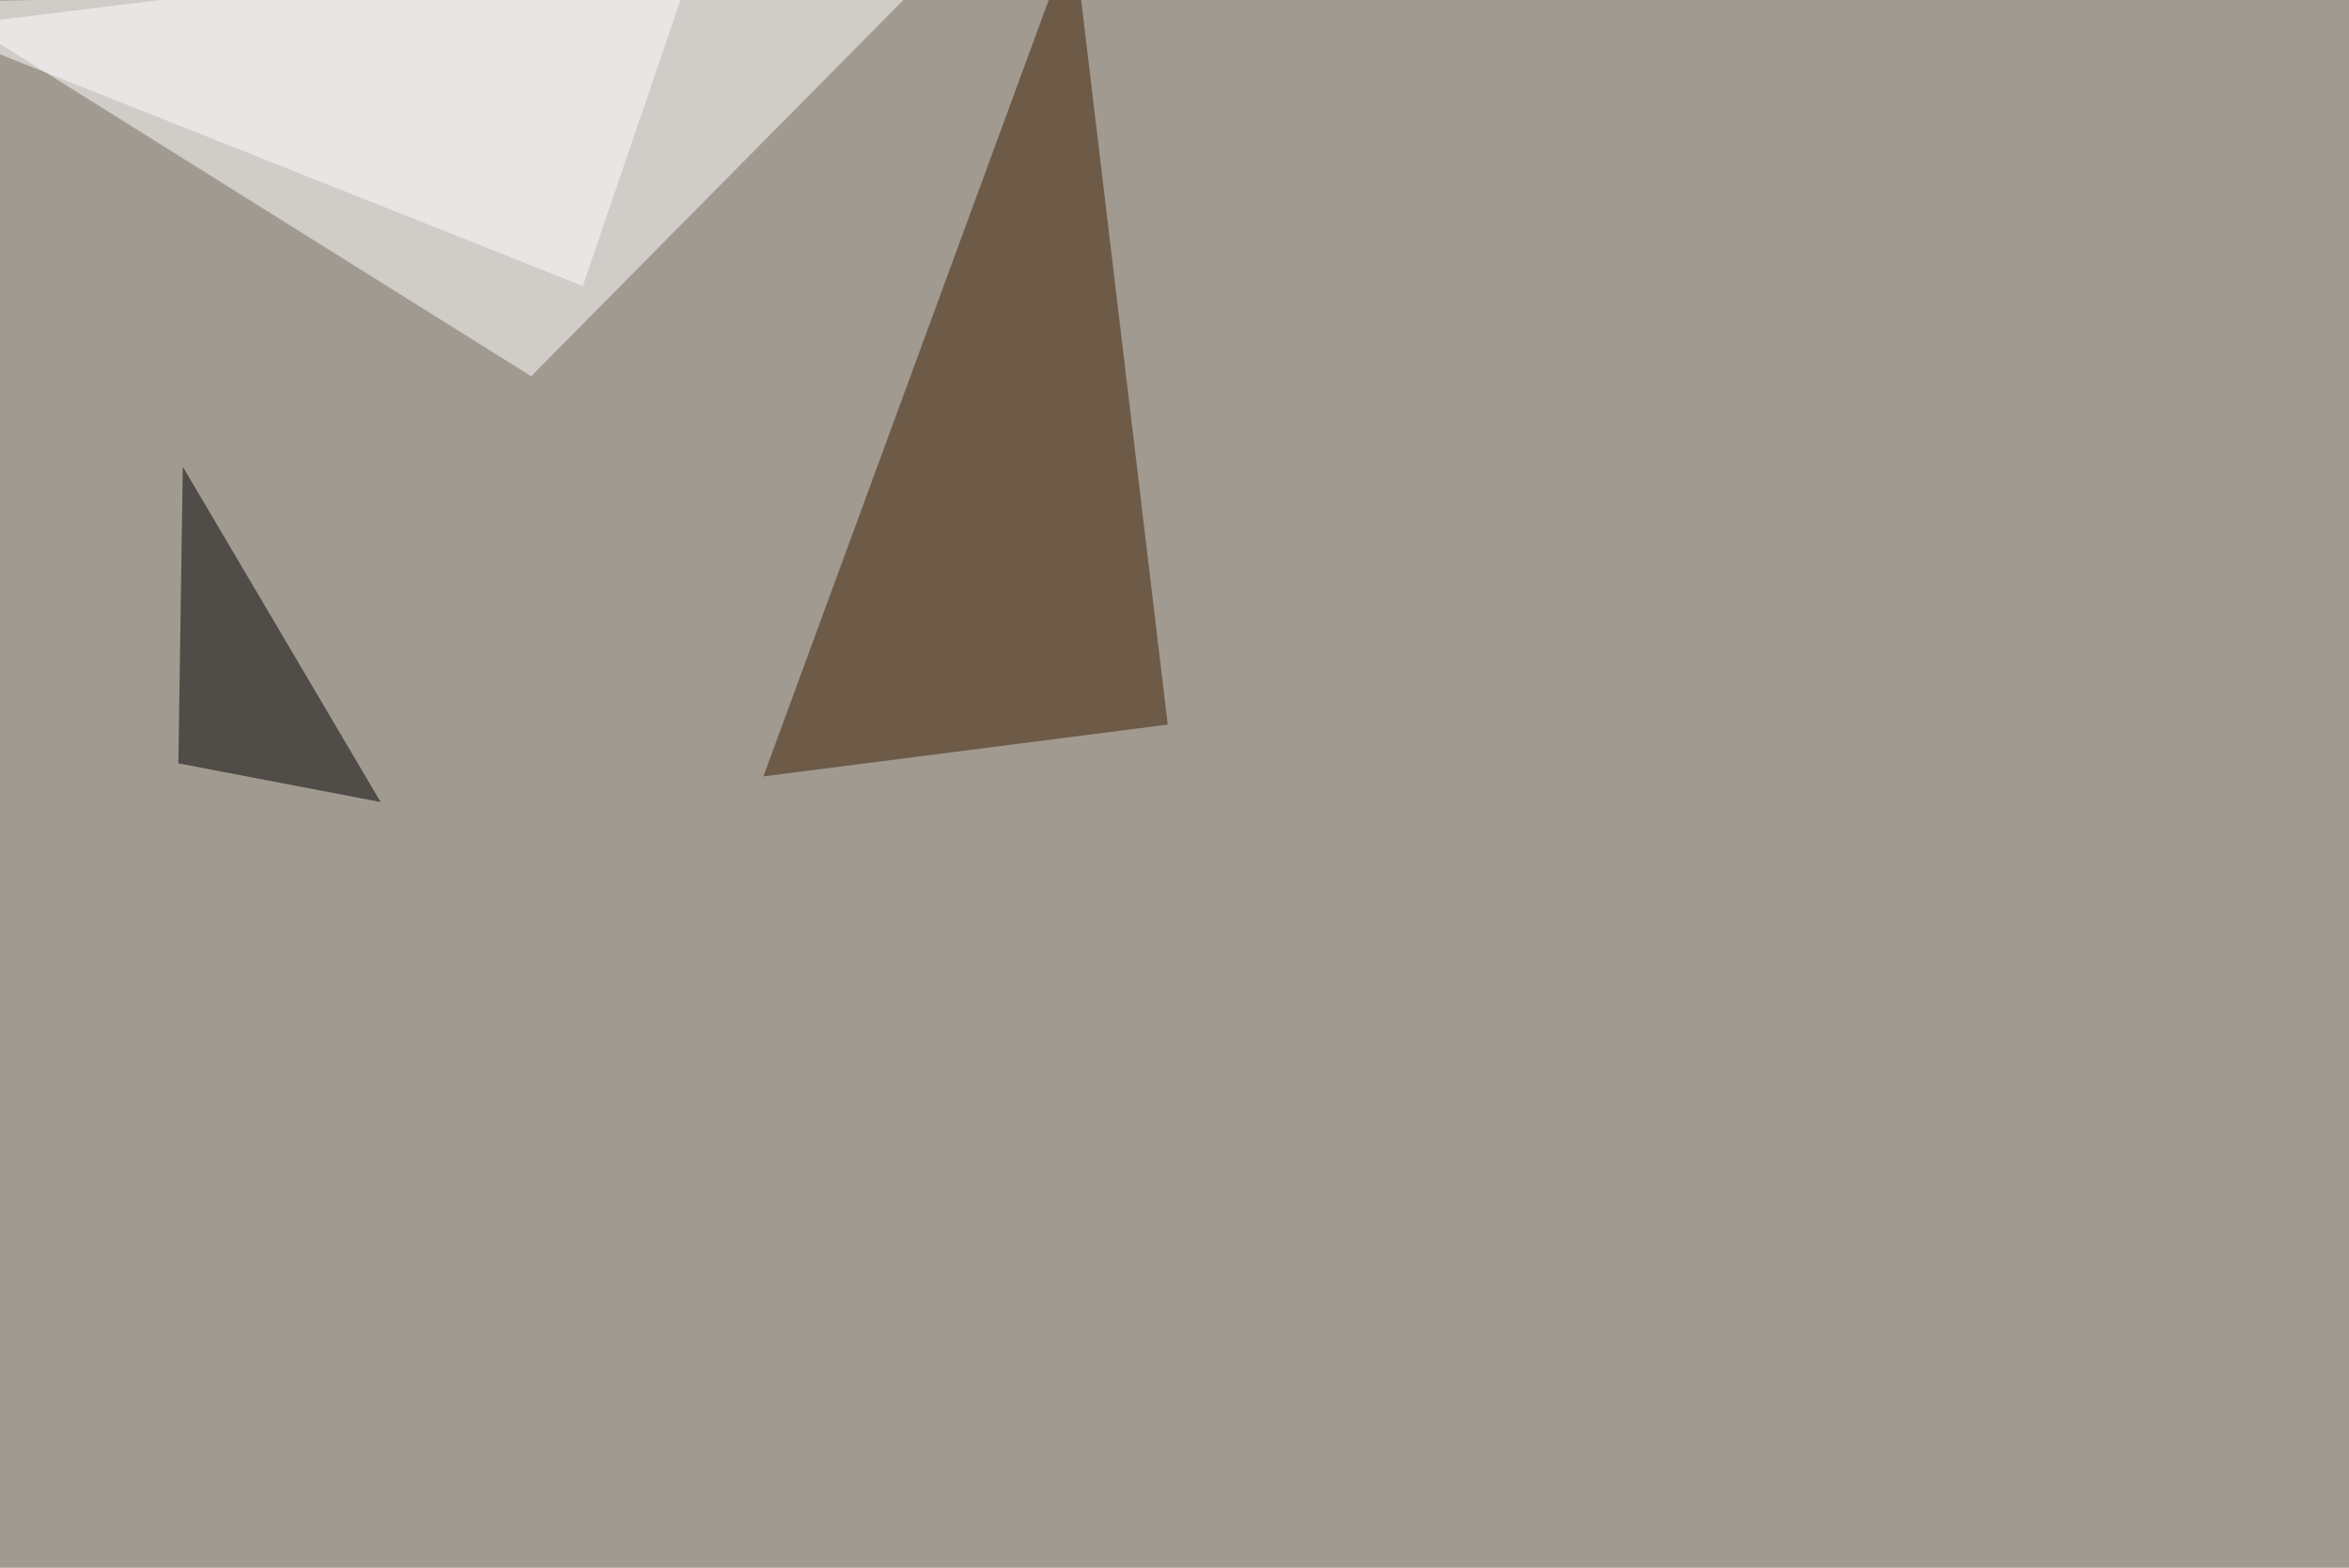
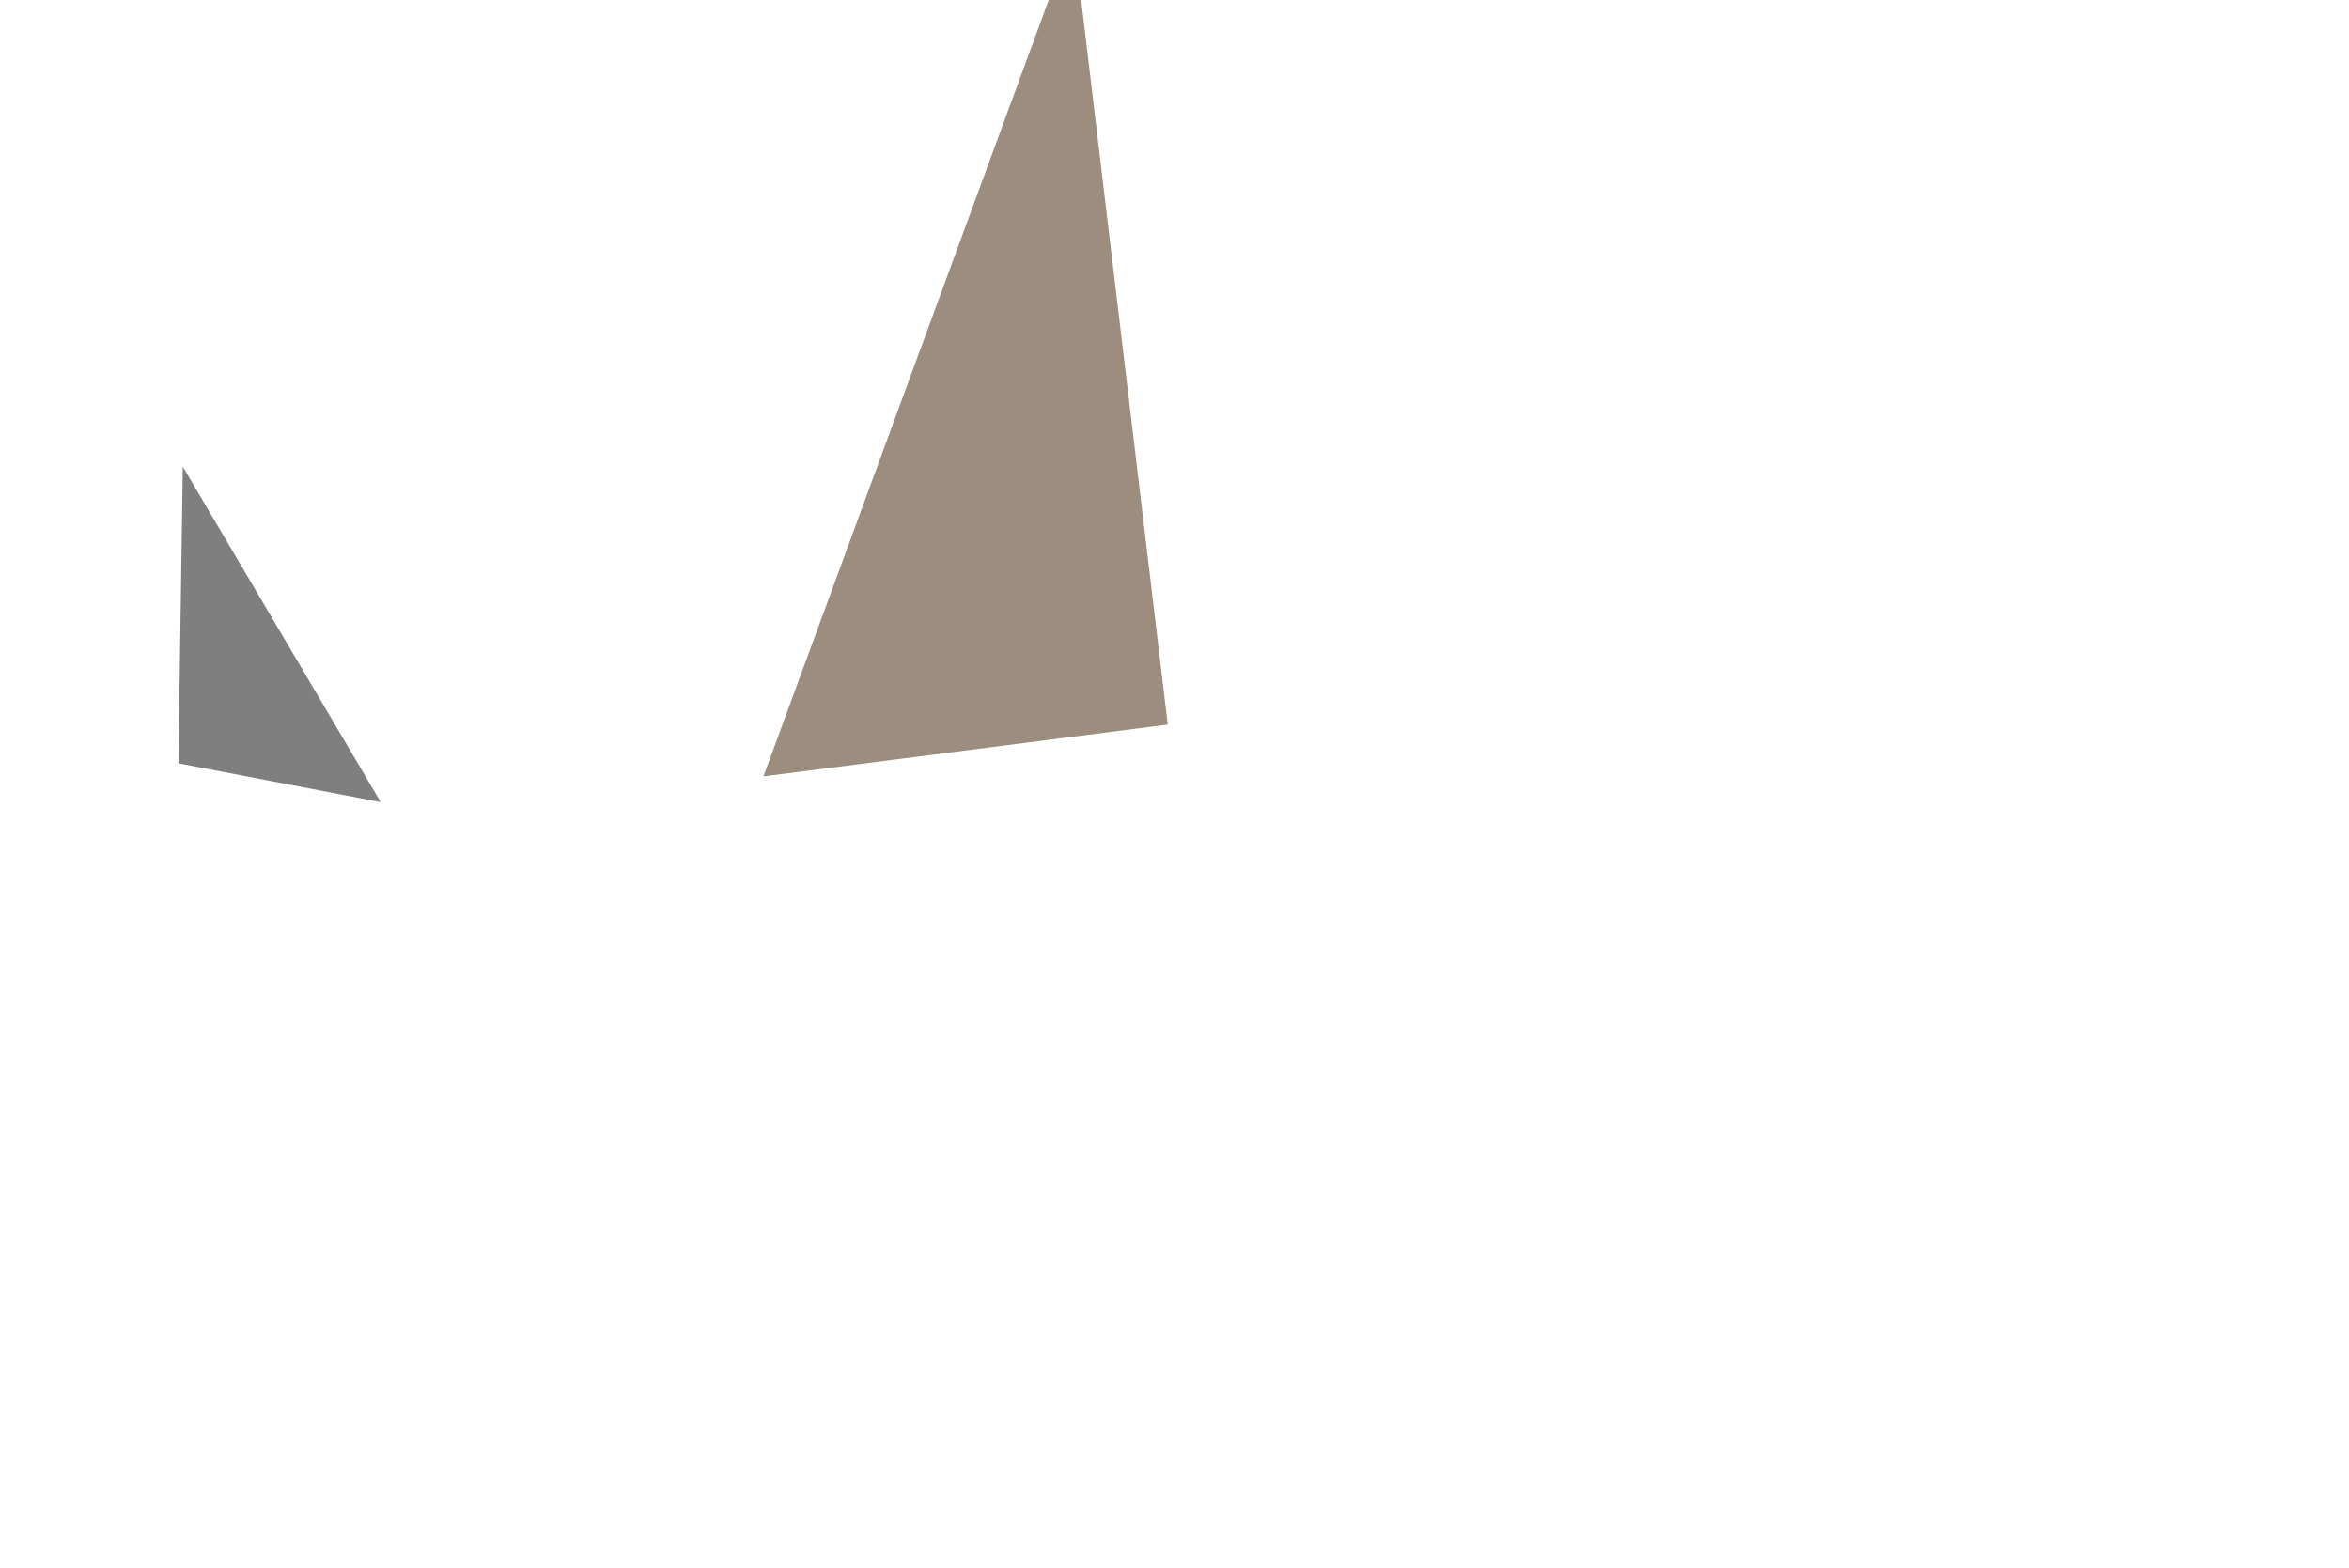
<svg xmlns="http://www.w3.org/2000/svg" width="1600" height="1068">
  <filter id="a">
    <feGaussianBlur stdDeviation="55" />
  </filter>
-   <rect width="100%" height="100%" fill="#a19a90" />
  <g filter="url(#a)">
    <g fill-opacity=".5">
-       <path fill="#fff" d="M-45.4 1.5l407.2 254.8L628.4-13.2z" />
      <path fill="#3b1c01" d="M731-45.4l64.4 539L520 528.9z" />
-       <path fill="#fff" d="M-45.4 19L479-45.4l-82 240.2z" />
      <path d="M259.3 546.4L124.5 317.9l-3 202.1z" />
    </g>
  </g>
</svg>